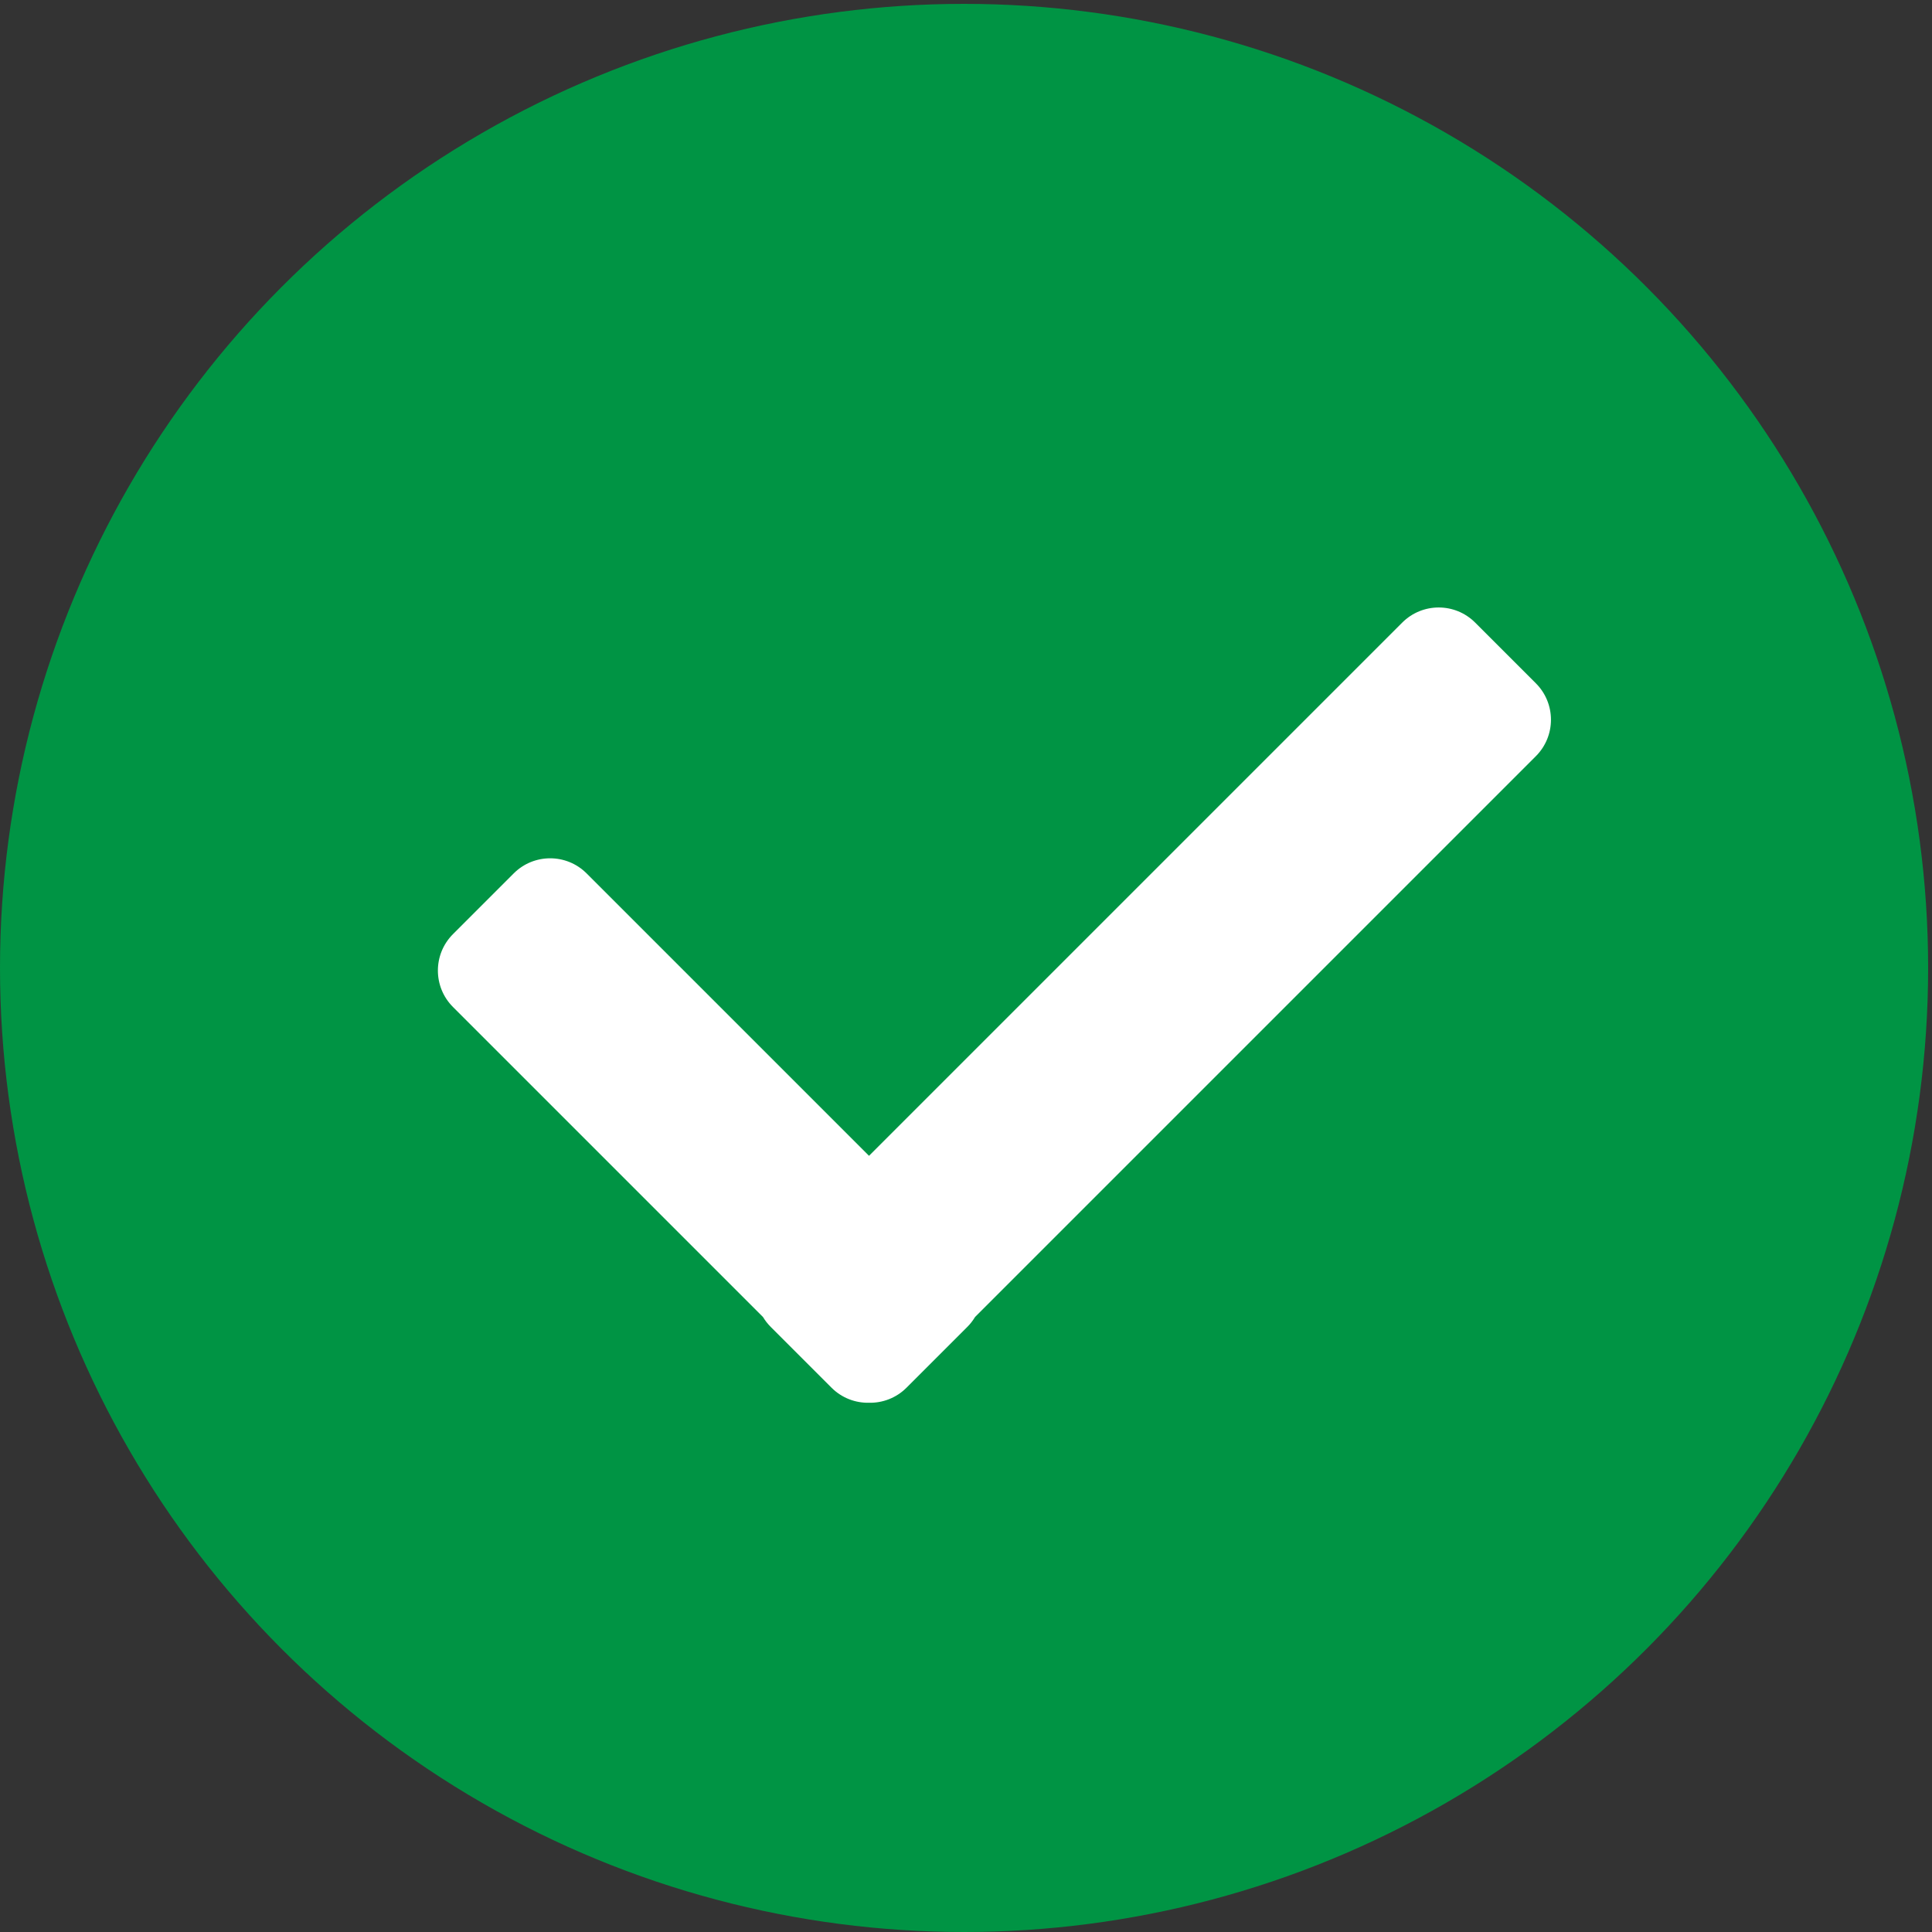
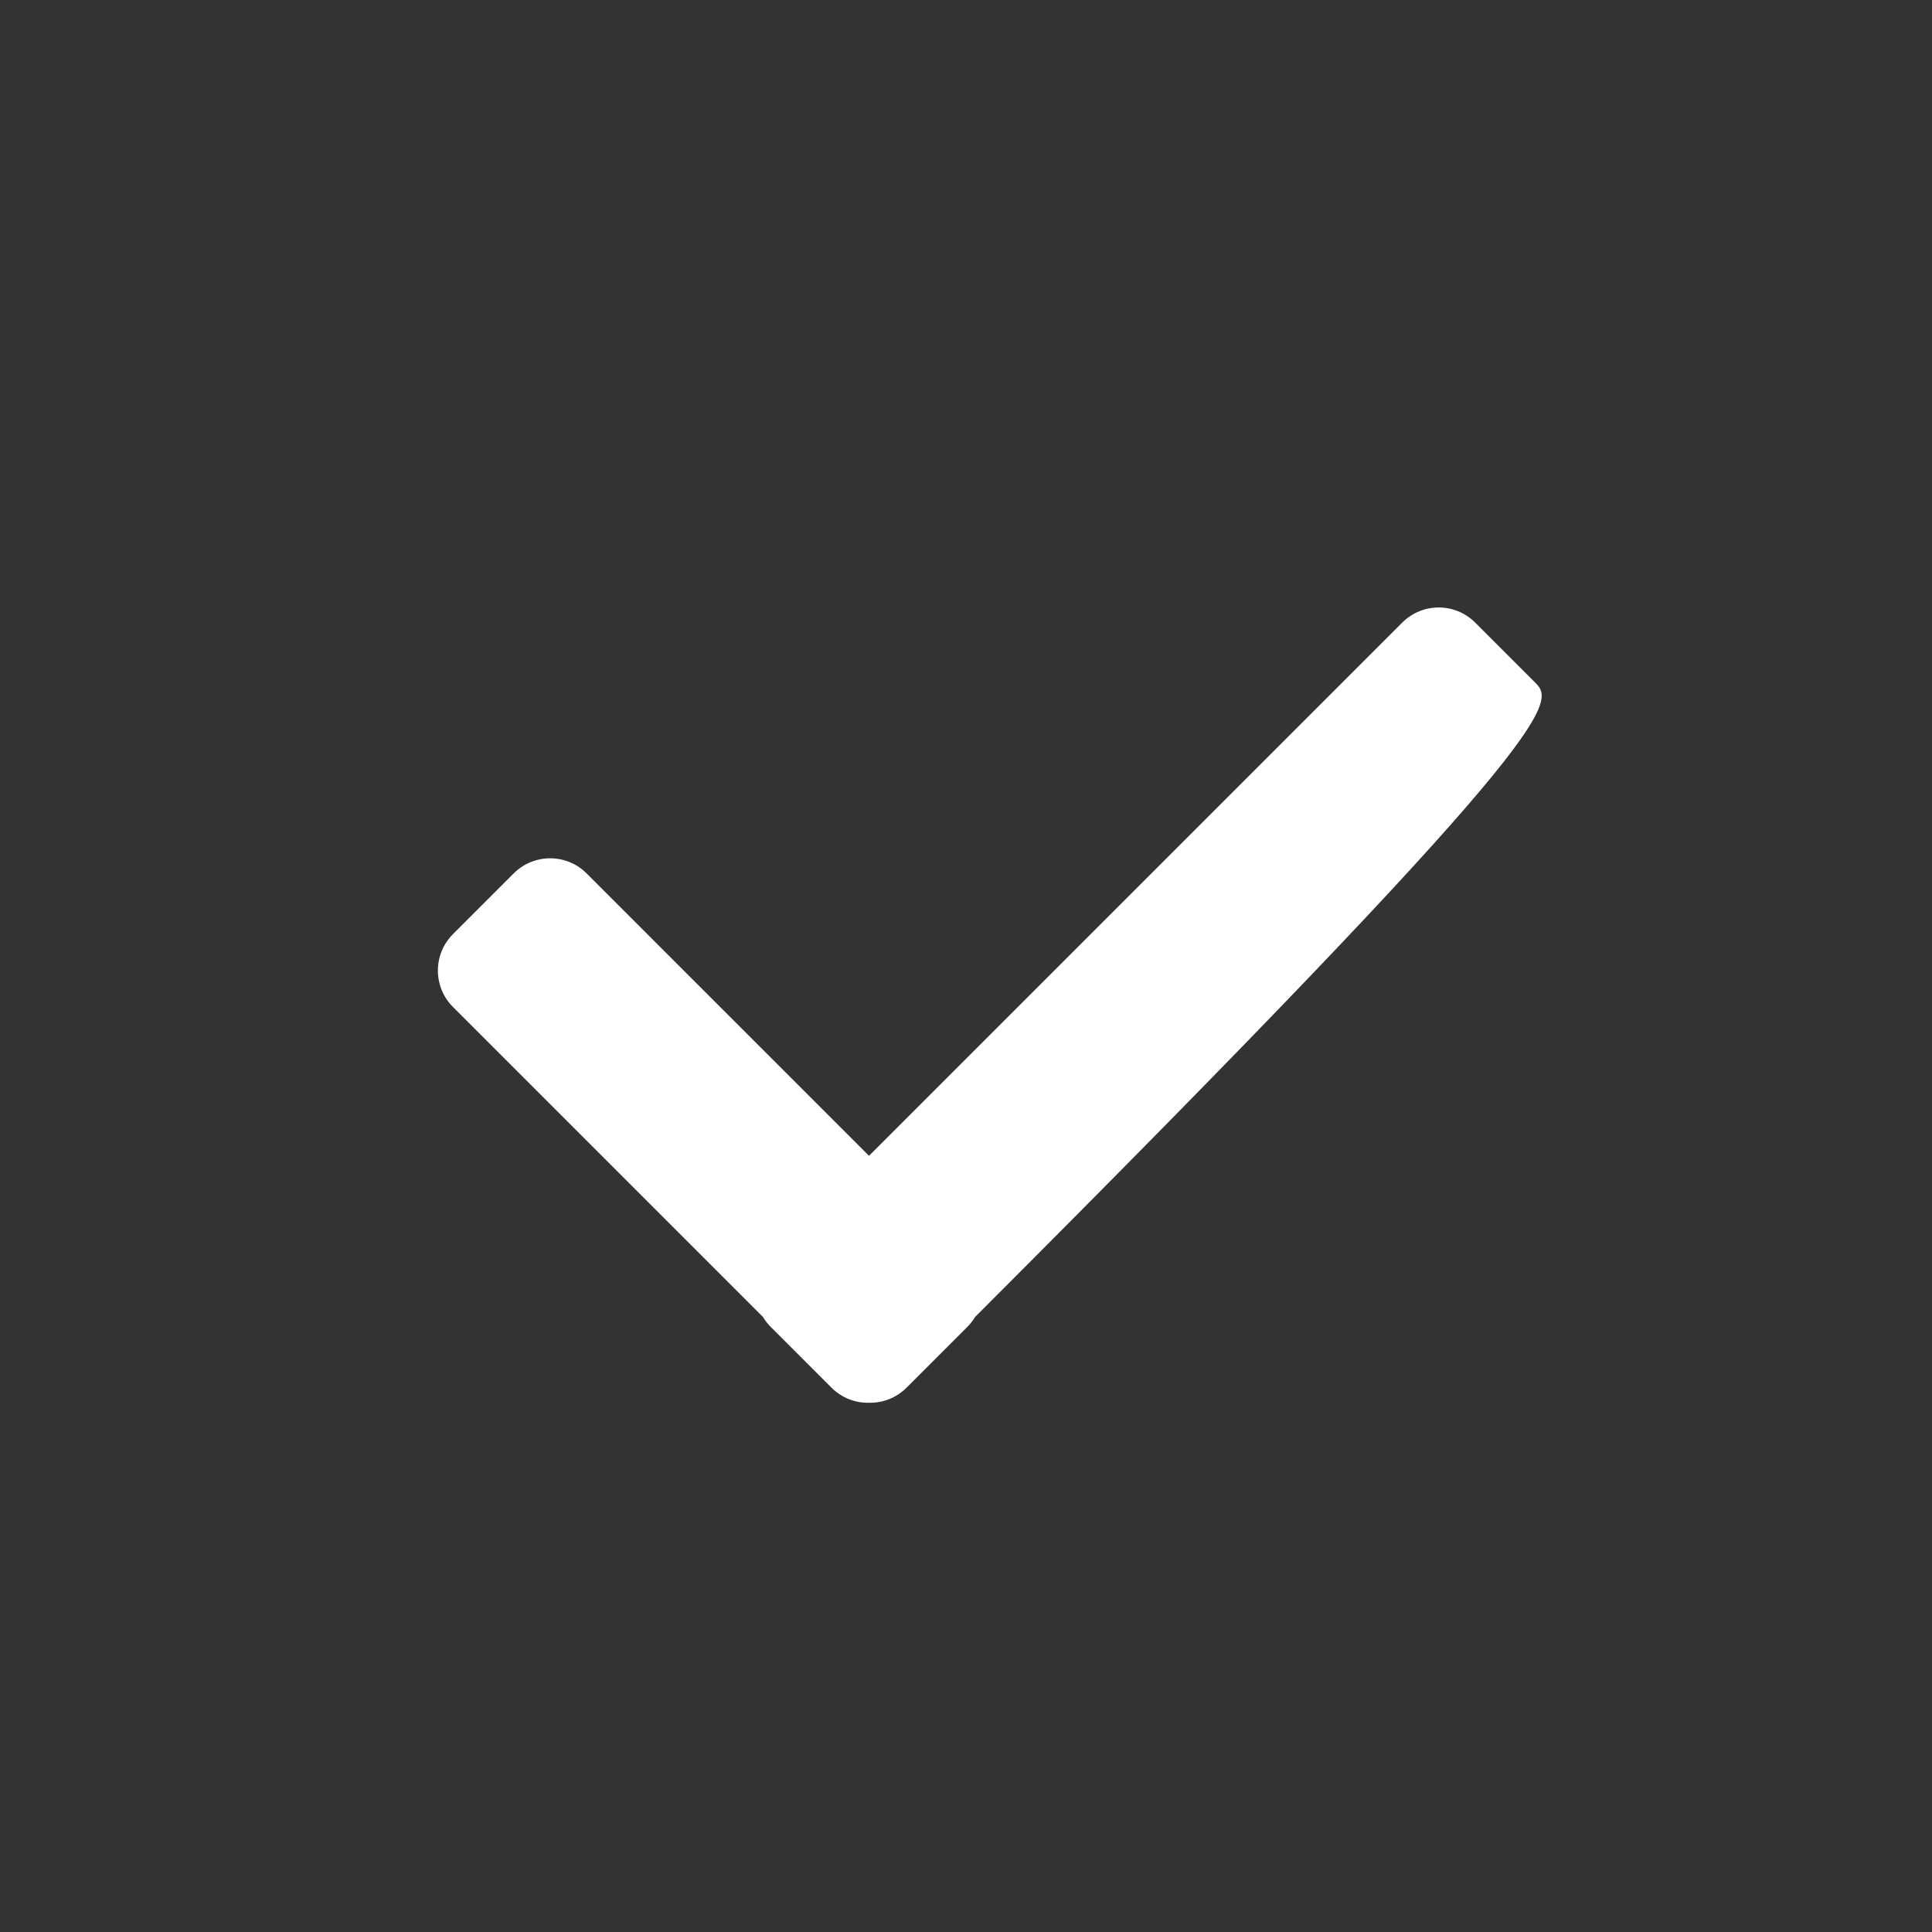
<svg xmlns="http://www.w3.org/2000/svg" width="500" height="500" viewBox="0 0 500 500" fill="none">
  <rect x="0" y="0" width="500" height="500" fill="#333333" stroke="none" />
-   <circle cx="249.5" cy="250.5" r="249.5" fill="#009444" />
-   <path d="M224.9 299.125L151.809 226.034C146.601 220.826 138.157 220.826 132.949 226.034L117.232 241.751C112.024 246.959 112.024 255.403 117.232 260.611L197.461 340.84C198.011 341.757 198.682 342.622 199.473 343.413L215.19 359.13C217.865 361.805 221.394 363.106 224.9 363.033C228.406 363.106 231.936 361.805 234.611 359.13L250.328 343.413C251.119 342.622 251.79 341.757 252.34 340.84L397.481 195.698C402.69 190.49 402.69 182.046 397.481 176.838L381.764 161.121C376.556 155.913 368.112 155.913 362.904 161.121L224.9 299.125Z" fill="white" />
+   <path d="M224.9 299.125L151.809 226.034C146.601 220.826 138.157 220.826 132.949 226.034L117.232 241.751C112.024 246.959 112.024 255.403 117.232 260.611L197.461 340.84C198.011 341.757 198.682 342.622 199.473 343.413L215.19 359.13C217.865 361.805 221.394 363.106 224.9 363.033C228.406 363.106 231.936 361.805 234.611 359.13L250.328 343.413C251.119 342.622 251.79 341.757 252.34 340.84C402.69 190.49 402.69 182.046 397.481 176.838L381.764 161.121C376.556 155.913 368.112 155.913 362.904 161.121L224.9 299.125Z" fill="white" />
</svg>